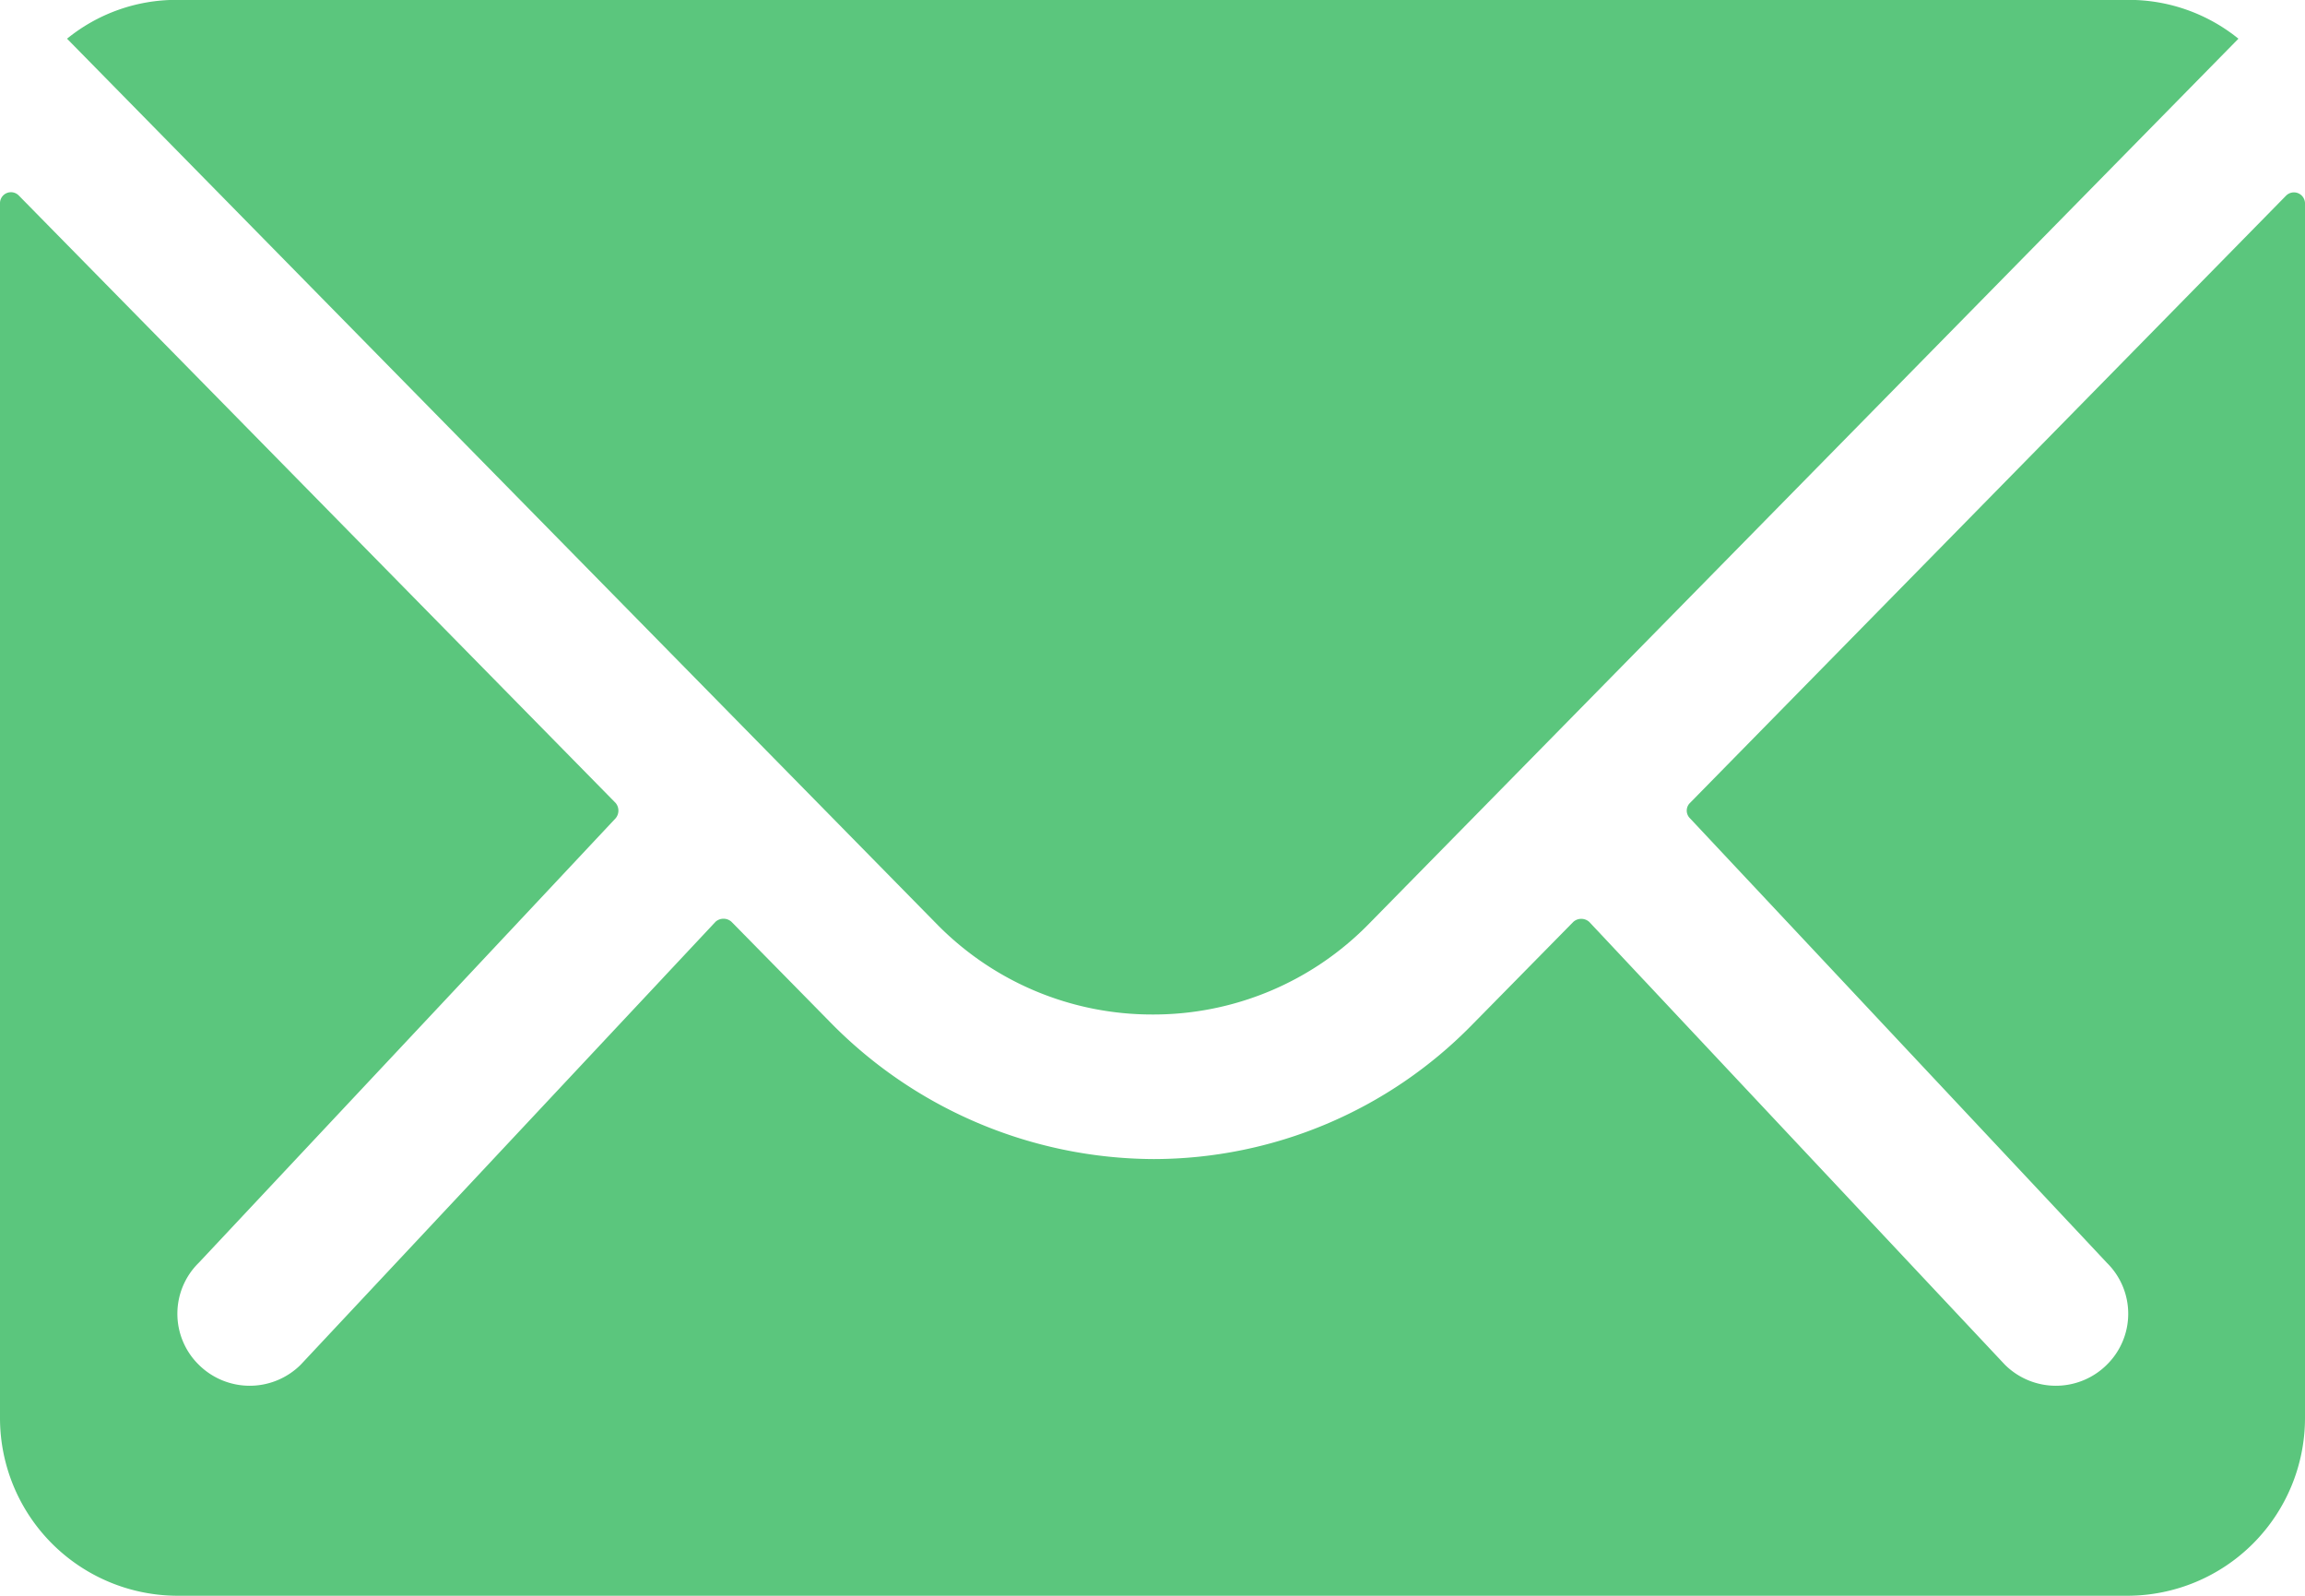
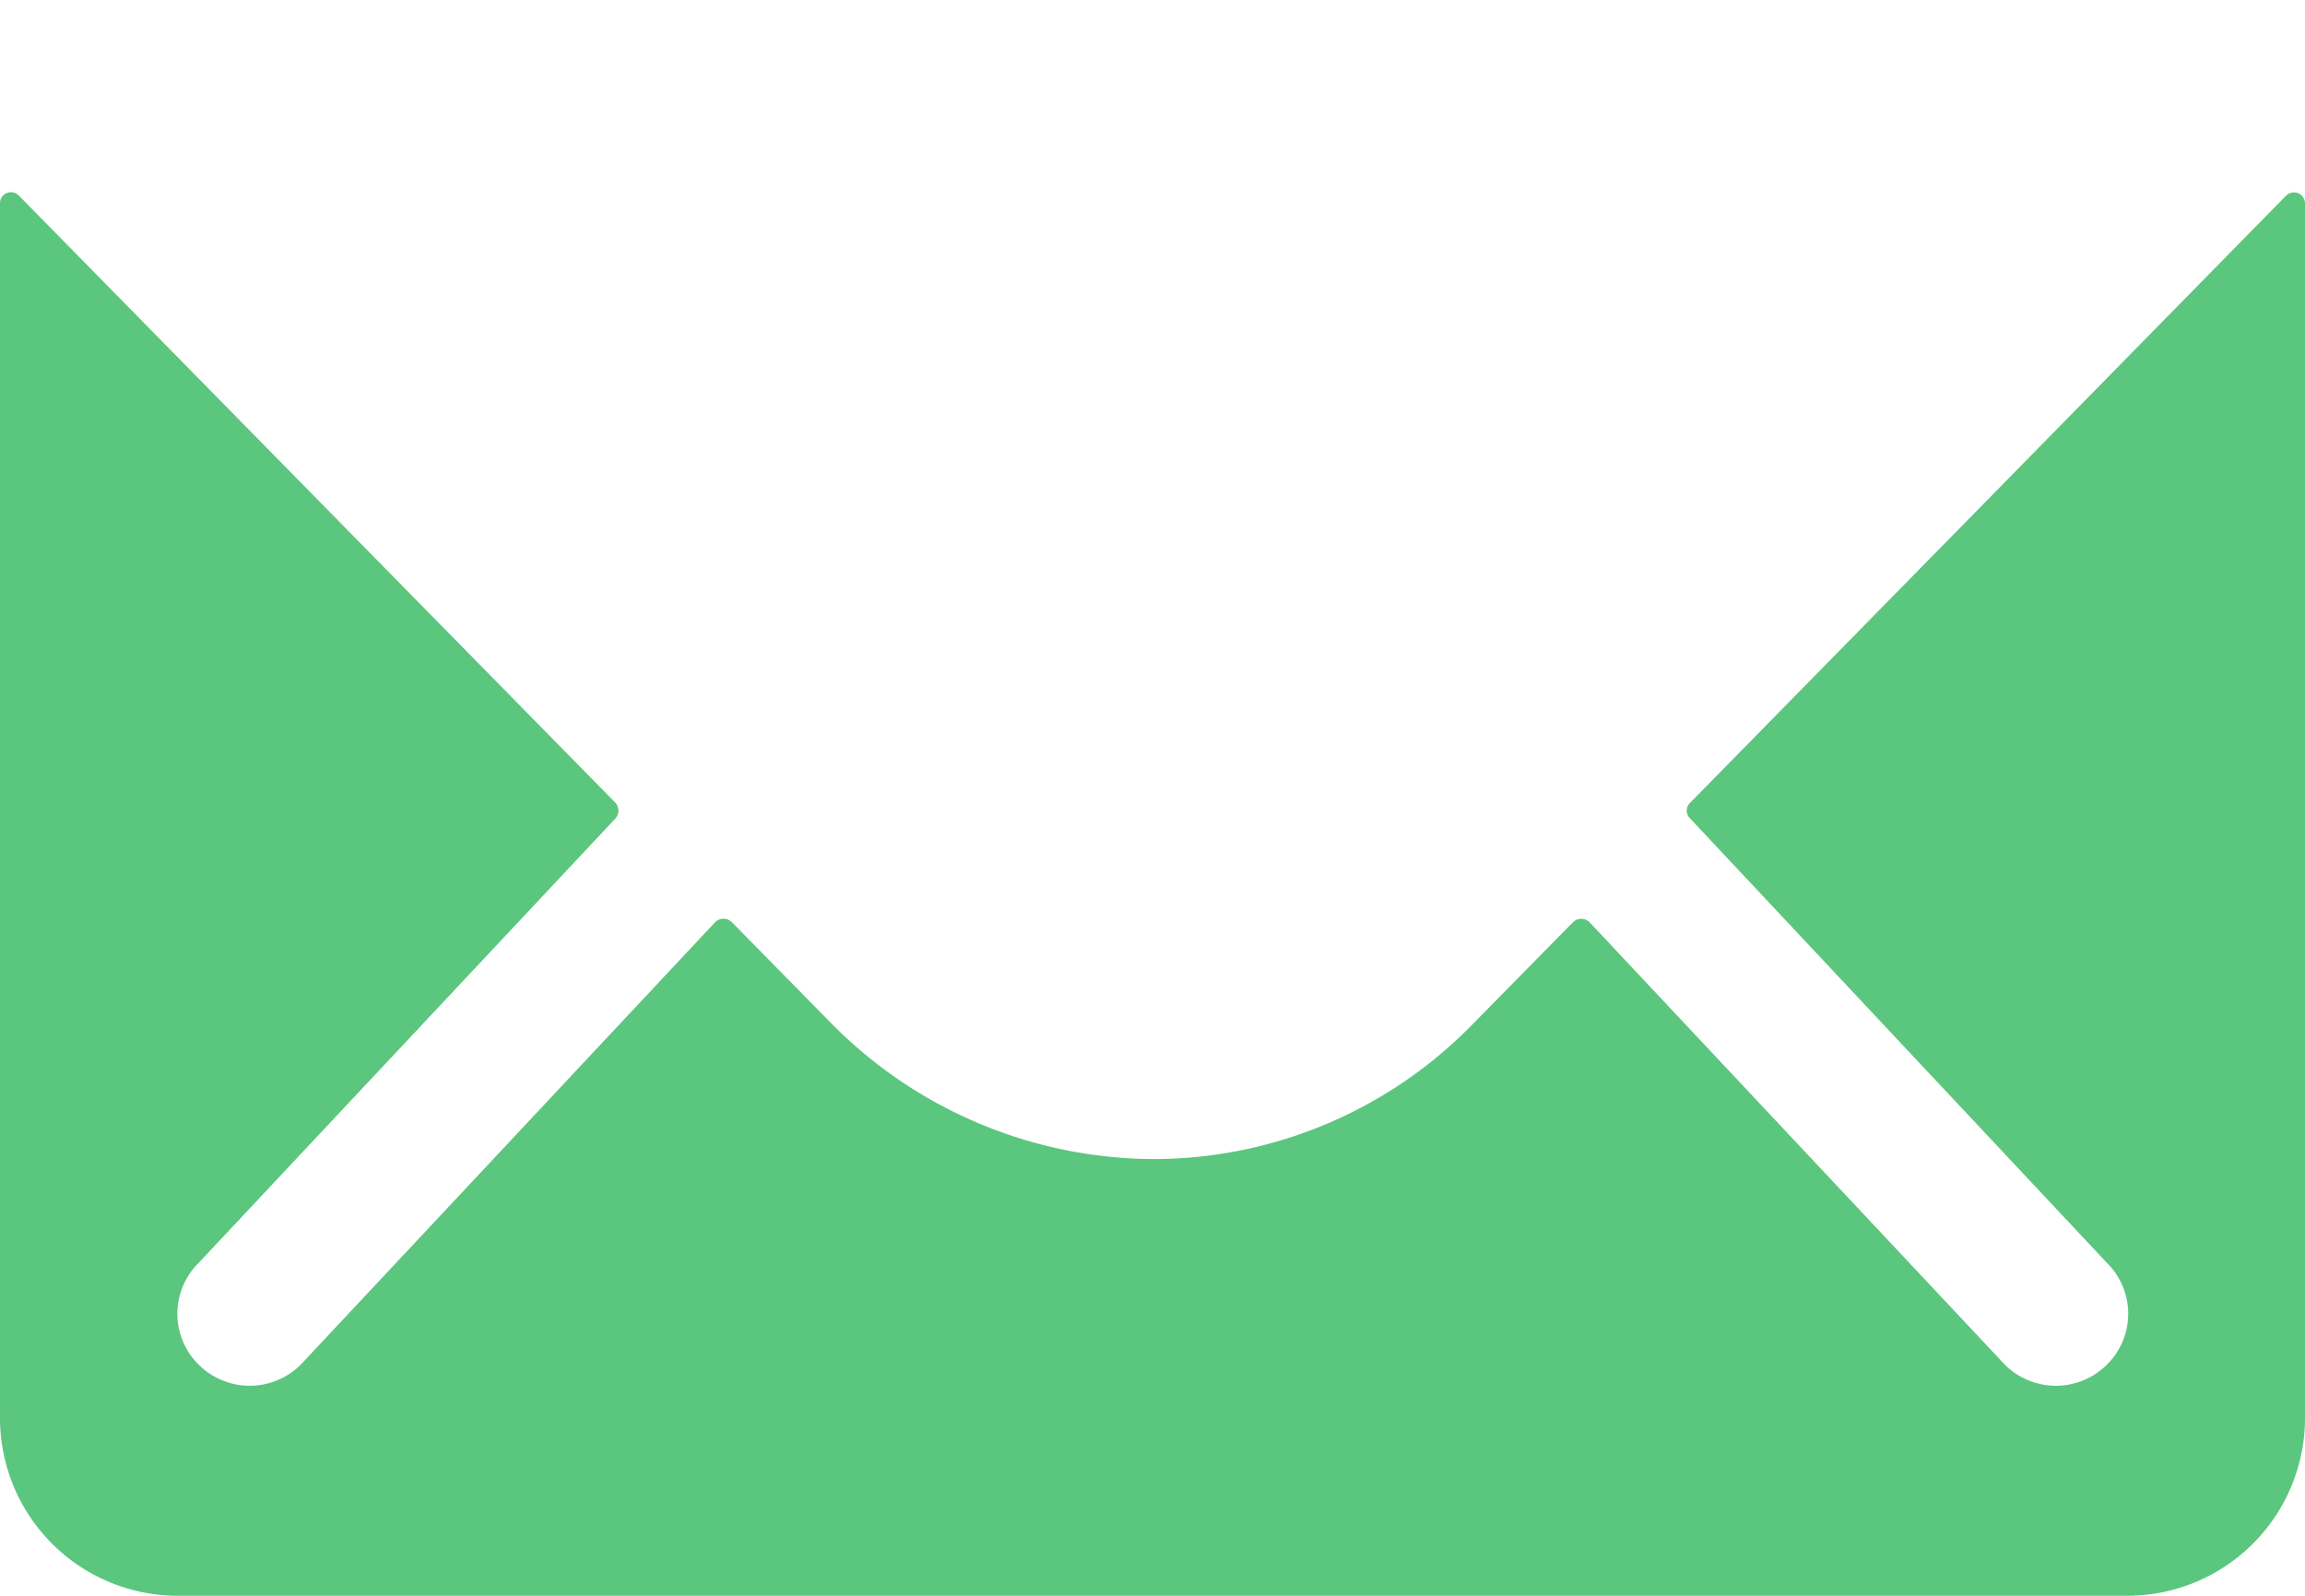
<svg xmlns="http://www.w3.org/2000/svg" width="19.356" height="13.4" viewBox="0 0 19.356 13.4">
  <g id="Icon_ionic-ios-mail" data-name="Icon ionic-ios-mail" transform="translate(-3.375 -7.875)">
    <path id="Path_714" data-name="Path 714" d="M22.573,10.342l-5.006,5.1a.09.09,0,0,0,0,.13l3.5,3.732a.6.6,0,0,1,0,.856.607.607,0,0,1-.856,0l-3.49-3.718a.1.1,0,0,0-.135,0l-.851.865a3.746,3.746,0,0,1-2.671,1.126,3.821,3.821,0,0,1-2.727-1.159l-.819-.833a.1.1,0,0,0-.135,0L5.9,20.16a.607.607,0,0,1-.856,0,.6.6,0,0,1,0-.856l3.5-3.732a.1.1,0,0,0,0-.13l-5.011-5.1a.092.092,0,0,0-.158.065v10.2A1.493,1.493,0,0,0,4.864,22.1H21.242a1.493,1.493,0,0,0,1.489-1.489v-10.2A.093.093,0,0,0,22.573,10.342Z" transform="translate(0 -0.825)" fill="#5bc67d" />
-     <path id="Path_715" data-name="Path 715" d="M13.341,16.394a2.53,2.53,0,0,0,1.819-.763L22.46,8.2a1.462,1.462,0,0,0-.921-.326H5.147a1.453,1.453,0,0,0-.921.326l7.3,7.431A2.53,2.53,0,0,0,13.341,16.394Z" transform="translate(-0.288 0)" fill="#5bc67d" />
  </g>
</svg>